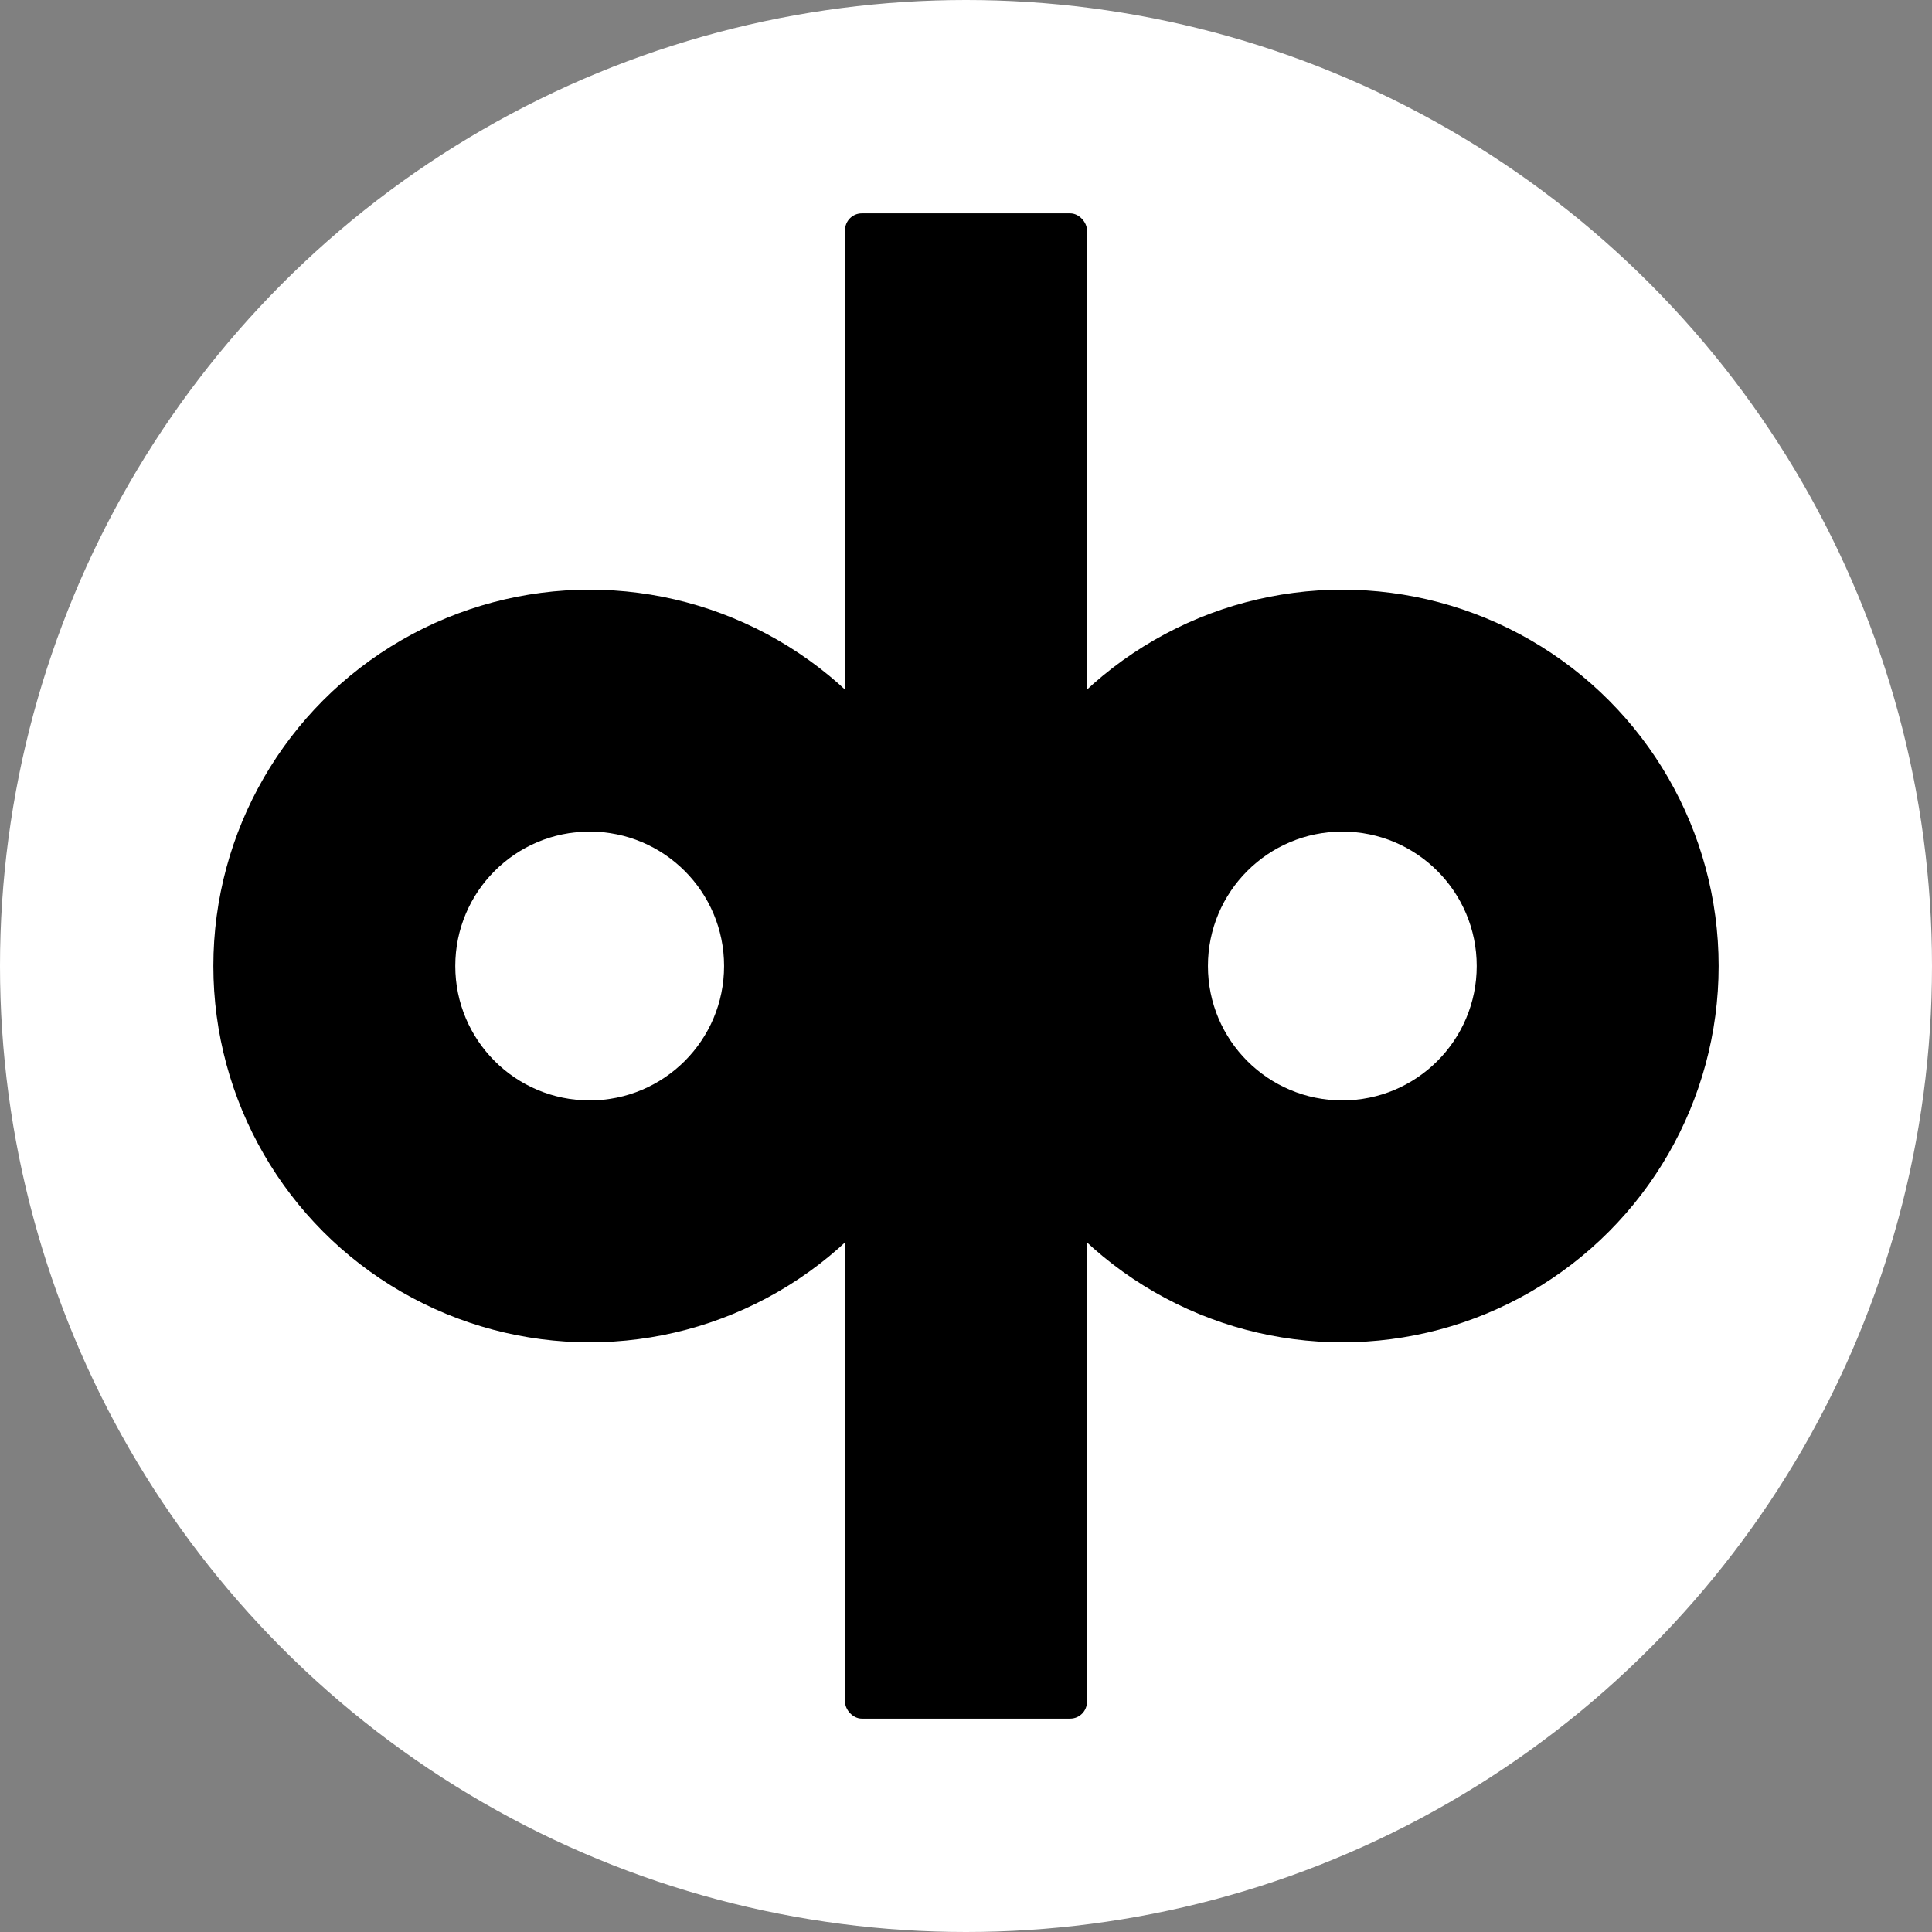
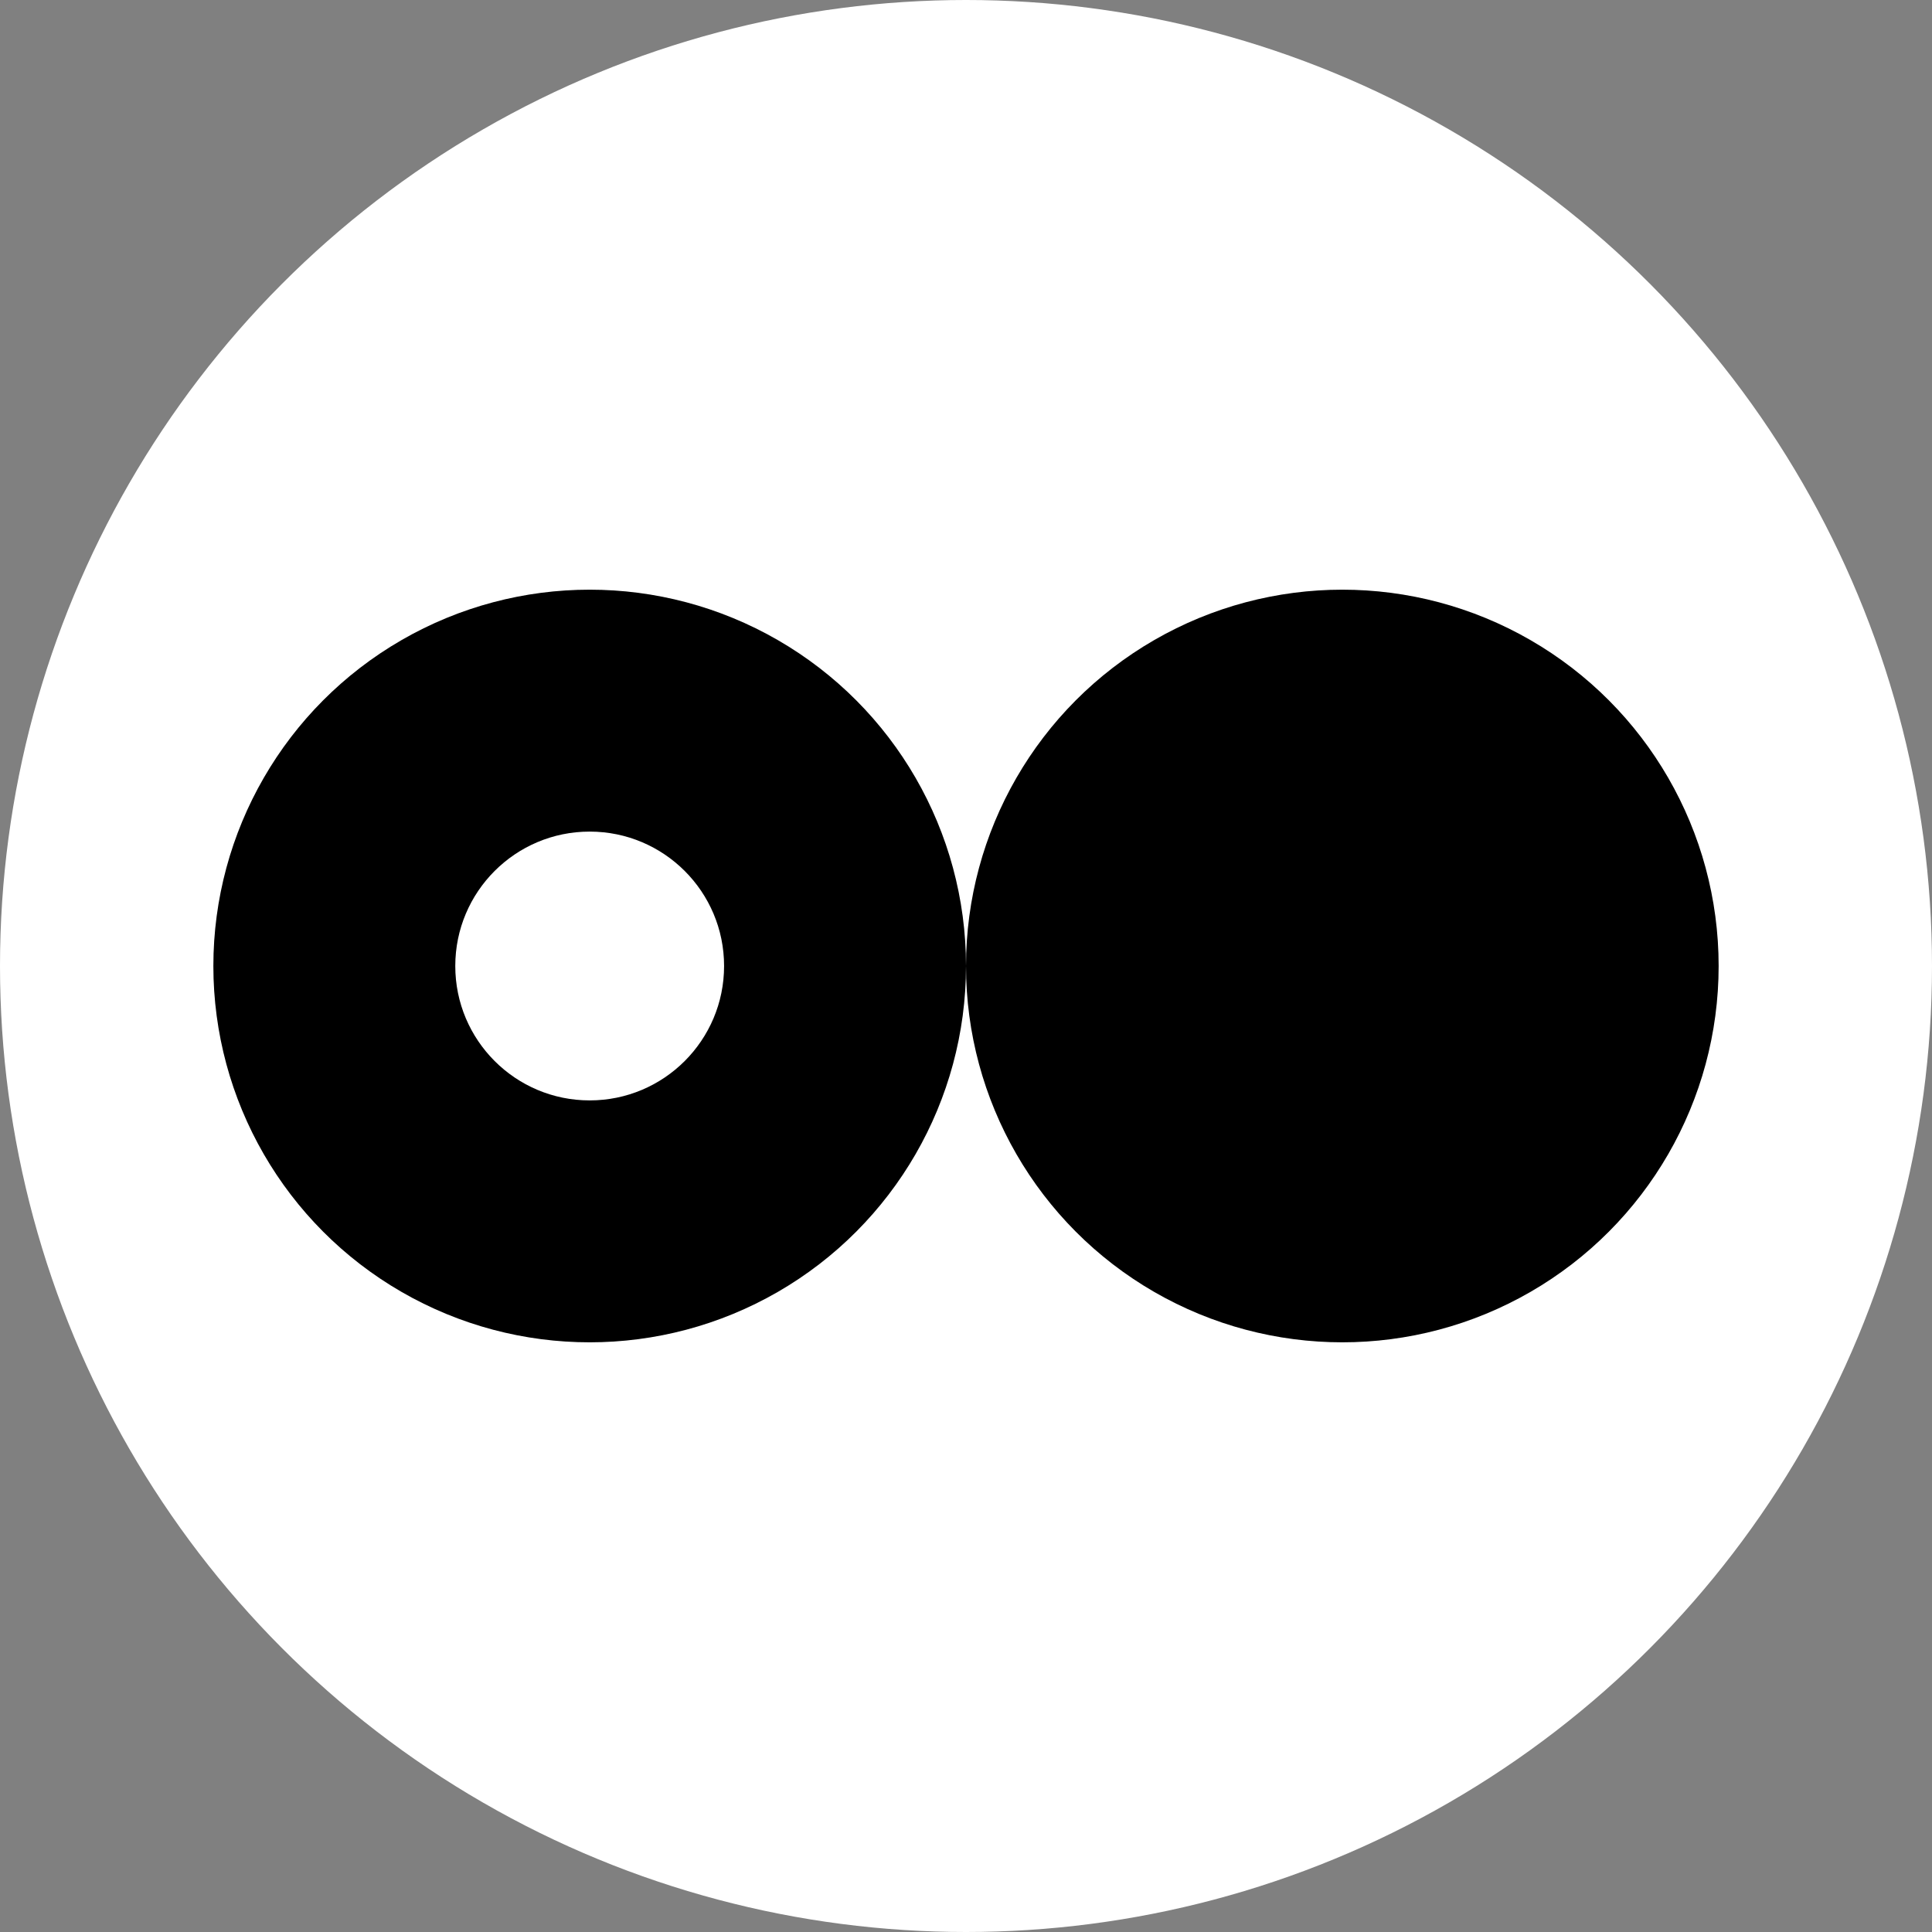
<svg xmlns="http://www.w3.org/2000/svg" id="Layer_1" data-name="Layer 1" viewBox="0 0 575 575">
  <rect x="0" y="0" width="575" height="575" fill="#808080" stroke="none" />
  <defs>
    <style>.cls-1{fill:#fff;}</style>
  </defs>
  <circle class="cls-1" cx="287.5" cy="287.5" r="287.5" />
-   <rect x="251.5" y="63.5" width="72" height="448" rx="5" />
  <circle cx="175.5" cy="287.5" r="112" />
  <circle cx="399.5" cy="287.5" r="112" />
  <circle class="cls-1" cx="175.5" cy="287.5" r="40" />
-   <circle class="cls-1" cx="399.5" cy="287.5" r="40" />
</svg>